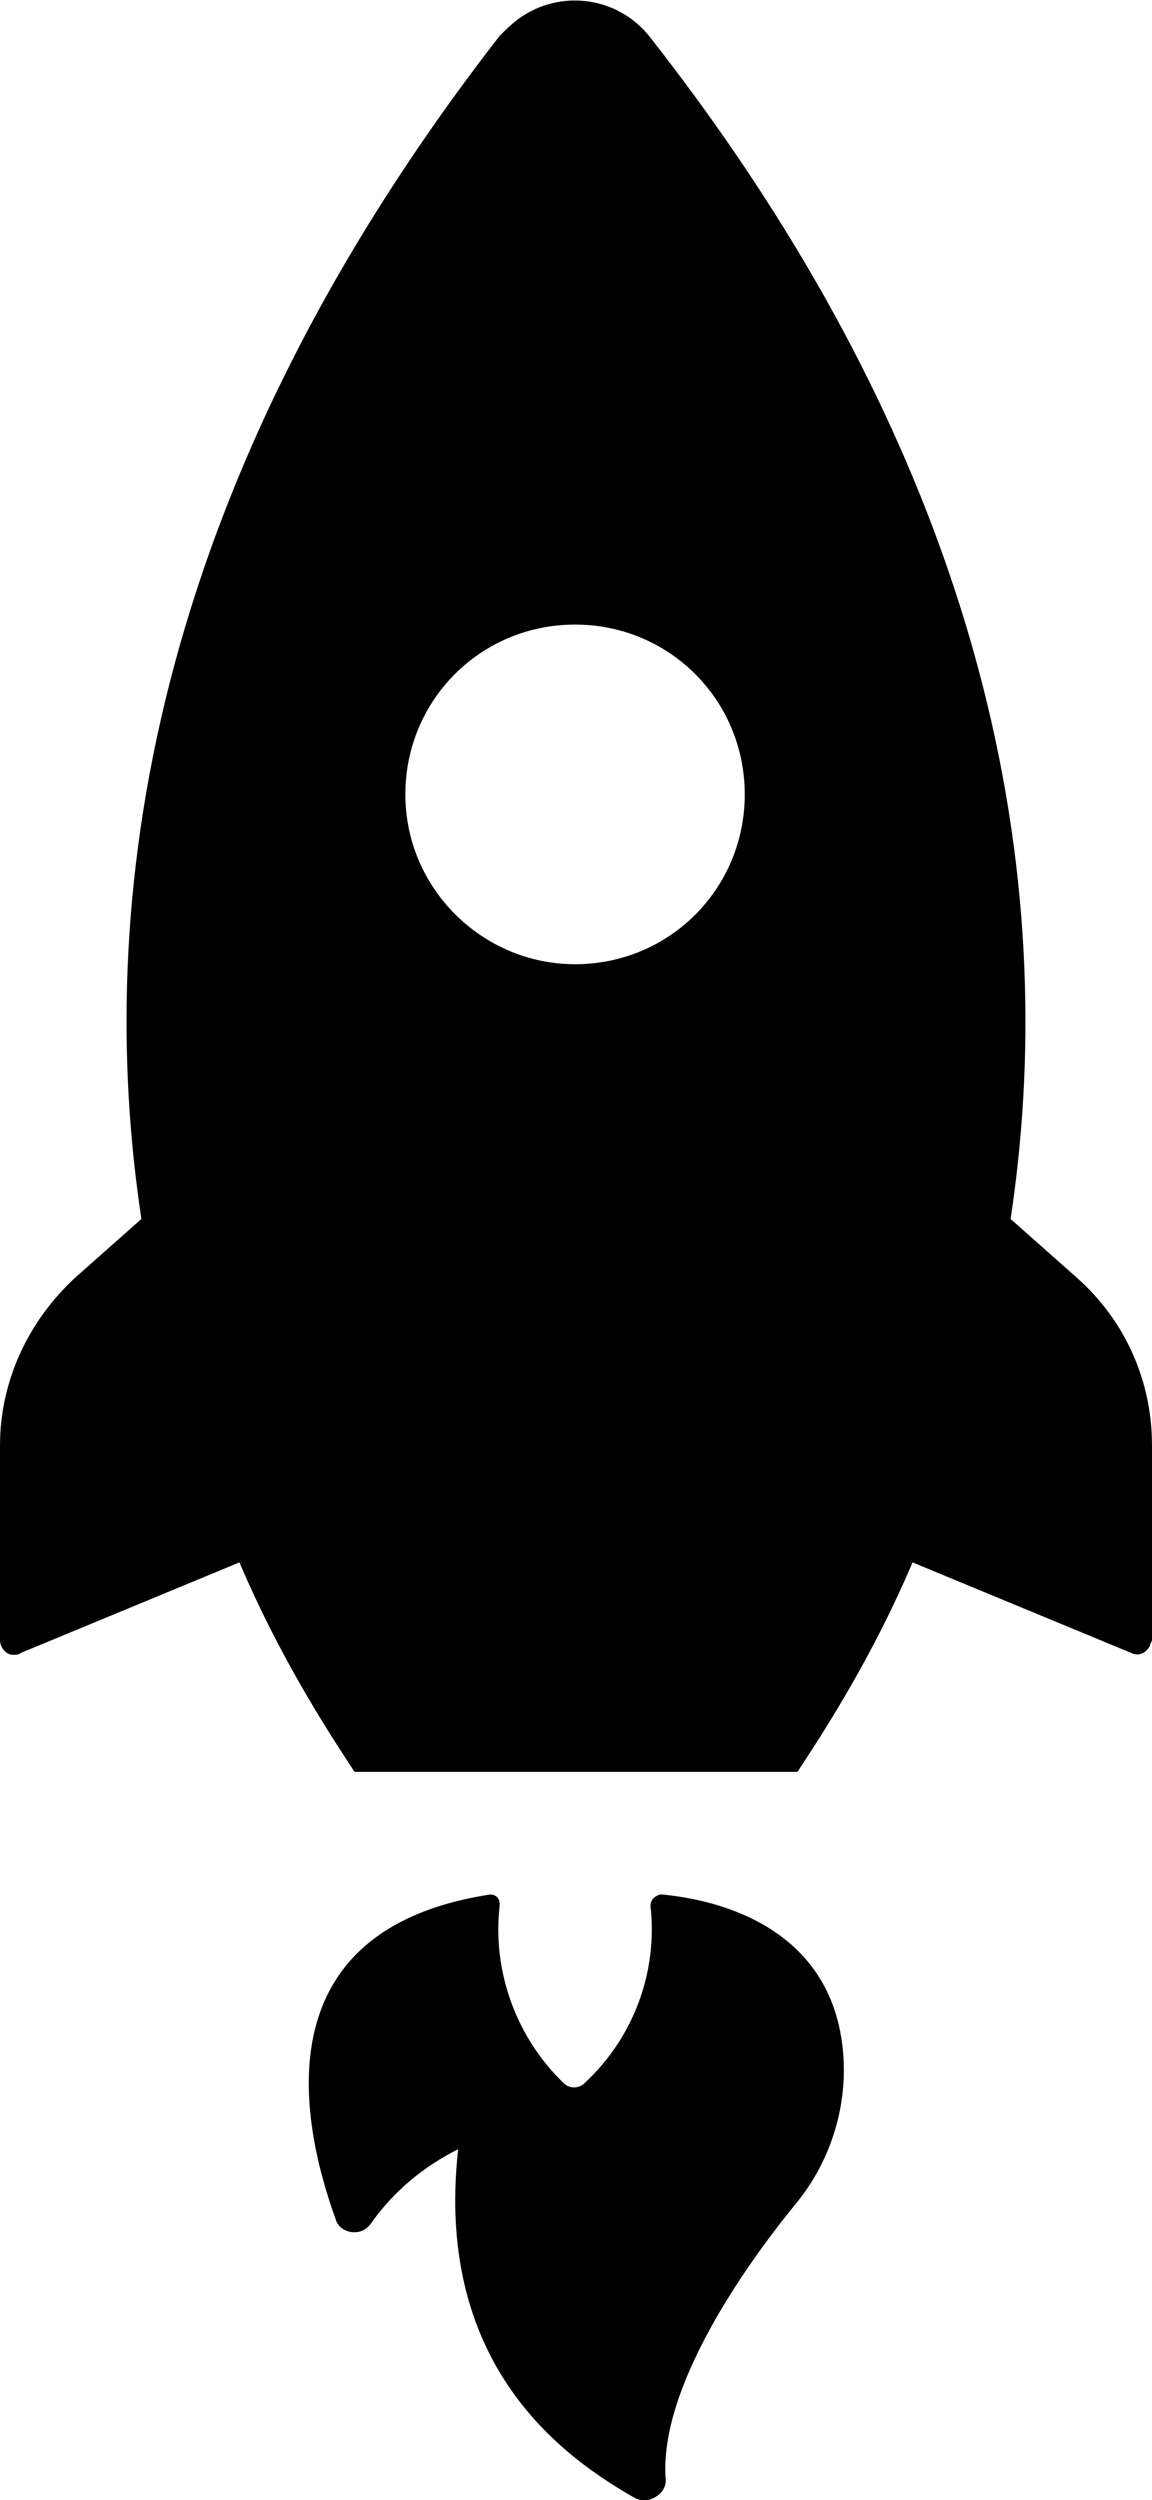
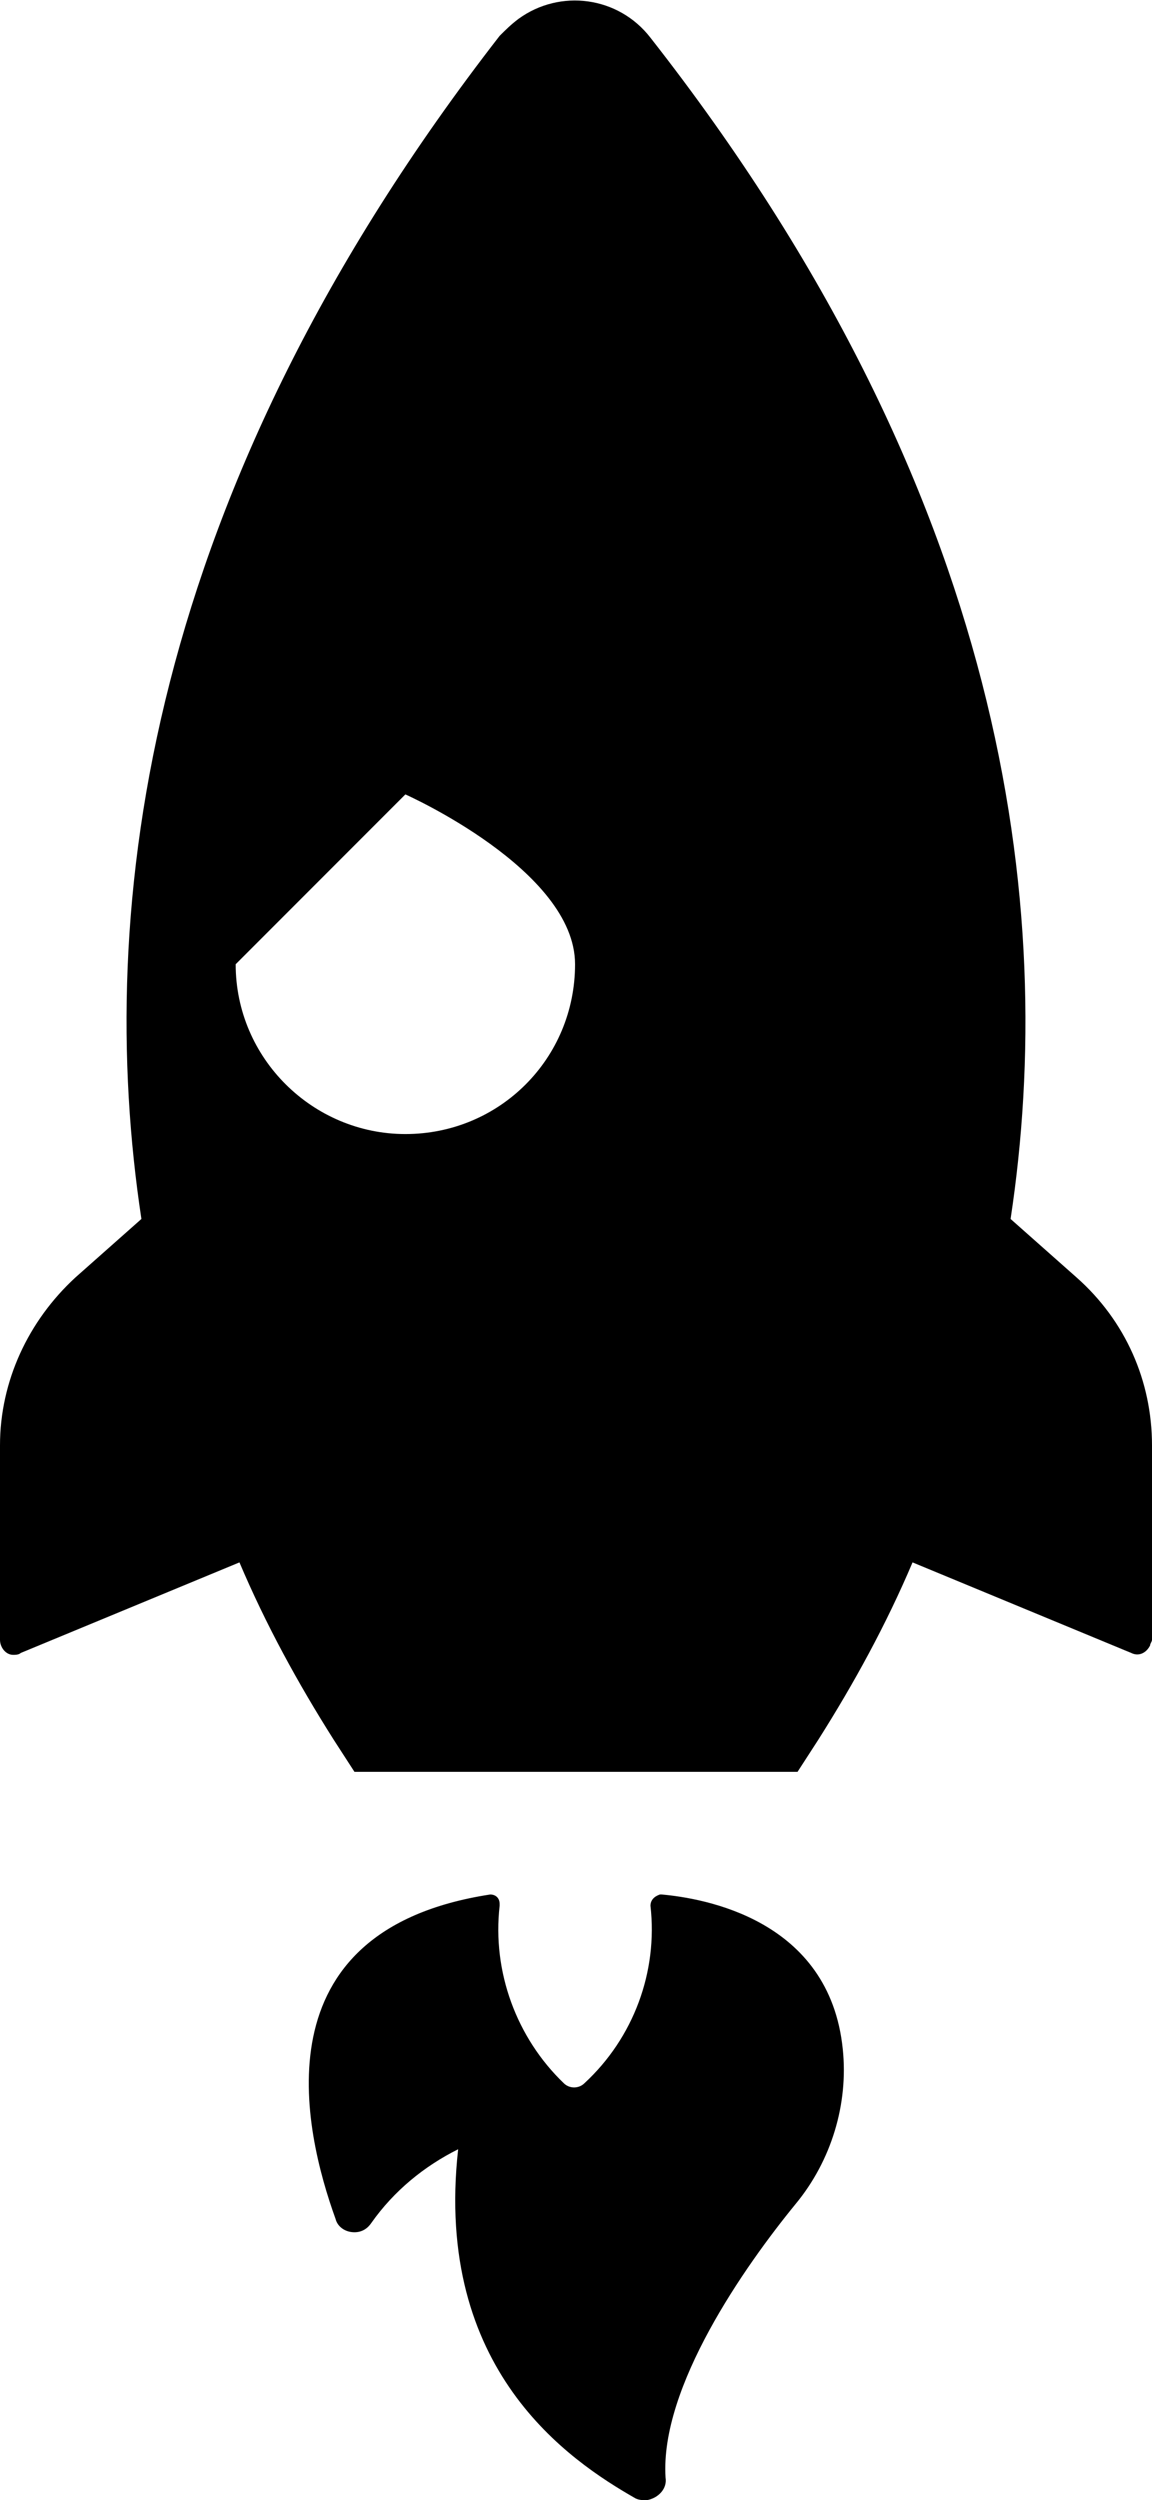
<svg xmlns="http://www.w3.org/2000/svg" enable-background="new 0 0 61.1 132.5" viewBox="0 0 61.1 132.5">
-   <path d="m1.1 87.6 11.6-4.8c1.4 3.3 3.1 6.4 5 9.4l1.1 1.7h23.5l1.1-1.7c1.9-3 3.6-6.1 5-9.4l11.6 4.8c.4.2.8 0 1-.4 0-.1.1-.2.1-.3v-10.3c0-3.4-1.4-6.6-4-8.9l-3.5-3.1c2.5-16.5-.2-38.5-19.1-62.6-1.7-2.2-4.8-2.6-7-1-.4.3-.7.6-1 .9-18.8 24.2-21.5 46.2-19 62.7l-3.5 3.1c-2.5 2.3-4 5.5-4 8.9v10.3c0 .4.3.8.7.8.1 0 .3 0 .4-.1zm20.4-45.5c0-5 4-9 9-9s9 4 9 9-4 9-9 9c-4.9 0-9-4-9-9zm2.8 71.8c-1.8.9-3.4 2.2-4.6 3.9-.2.3-.5.5-.9.5-.5 0-.9-.3-1-.7-1.7-4.7-4.2-15.3 8.2-17.2.3 0 .5.2.5.5v.1c-.4 3.5.9 7 3.4 9.4.3.3.8.3 1.1 0 2.6-2.4 3.9-5.9 3.5-9.4 0-.3.2-.5.5-.6h.1c2.2.2 8.9 1.3 9.6 8.2.3 2.9-.6 5.9-2.5 8.2-2.7 3.3-7.2 9.7-6.9 14.5.1.6-.4 1.1-1 1.2-.2 0-.4 0-.6-.1-3.5-2-10.7-6.8-9.4-18.5z" />
+   <path d="m1.1 87.6 11.6-4.8c1.4 3.3 3.1 6.4 5 9.4l1.1 1.7h23.5l1.1-1.7c1.9-3 3.6-6.1 5-9.4l11.6 4.8c.4.2.8 0 1-.4 0-.1.1-.2.1-.3v-10.3c0-3.4-1.4-6.6-4-8.9l-3.5-3.1c2.5-16.5-.2-38.5-19.1-62.6-1.7-2.2-4.8-2.6-7-1-.4.3-.7.6-1 .9-18.8 24.2-21.5 46.2-19 62.7l-3.5 3.1c-2.5 2.3-4 5.5-4 8.9v10.3c0 .4.3.8.7.8.1 0 .3 0 .4-.1zm20.4-45.5s9 4 9 9-4 9-9 9c-4.9 0-9-4-9-9zm2.8 71.8c-1.8.9-3.4 2.2-4.6 3.9-.2.3-.5.5-.9.5-.5 0-.9-.3-1-.7-1.7-4.7-4.2-15.3 8.2-17.2.3 0 .5.2.5.5v.1c-.4 3.5.9 7 3.4 9.4.3.3.8.3 1.1 0 2.6-2.4 3.9-5.9 3.5-9.4 0-.3.2-.5.5-.6h.1c2.2.2 8.9 1.3 9.6 8.2.3 2.9-.6 5.9-2.5 8.2-2.7 3.3-7.2 9.7-6.9 14.5.1.6-.4 1.1-1 1.2-.2 0-.4 0-.6-.1-3.5-2-10.7-6.8-9.4-18.5z" />
</svg>